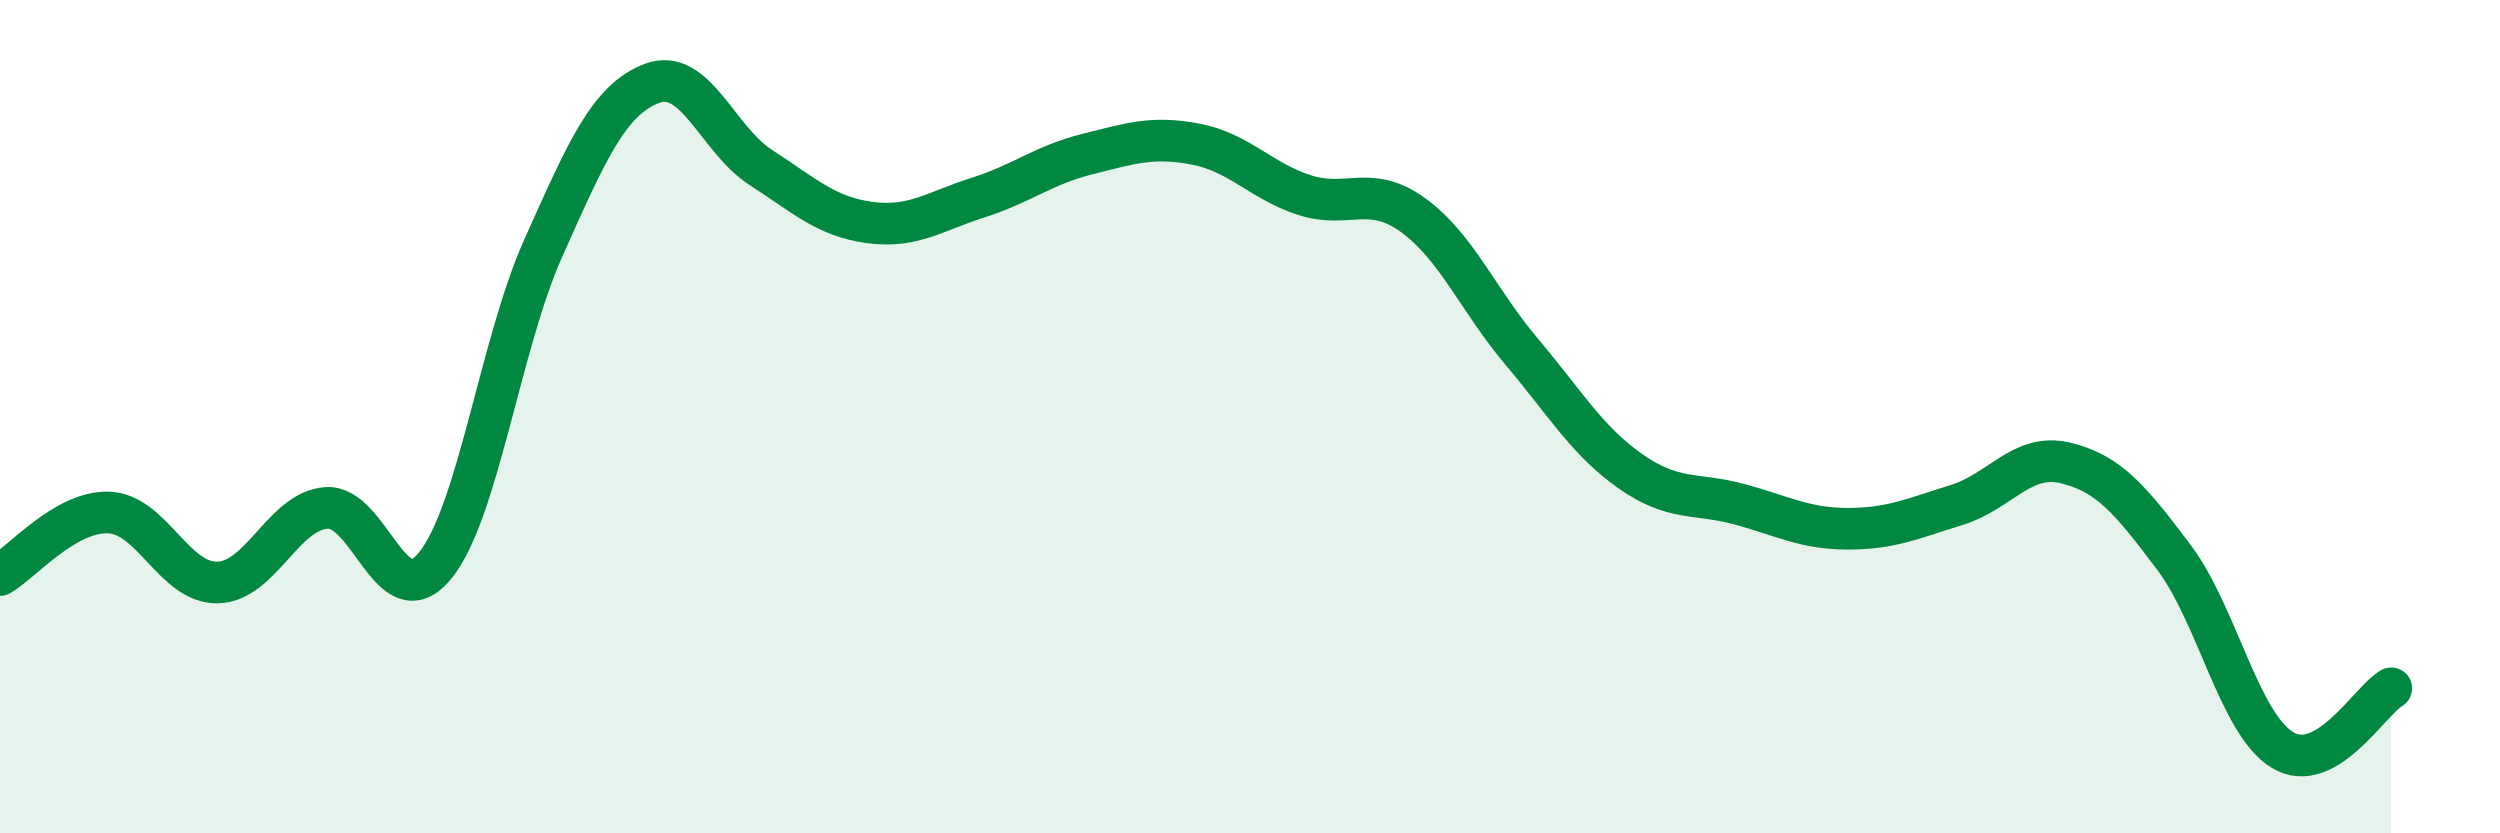
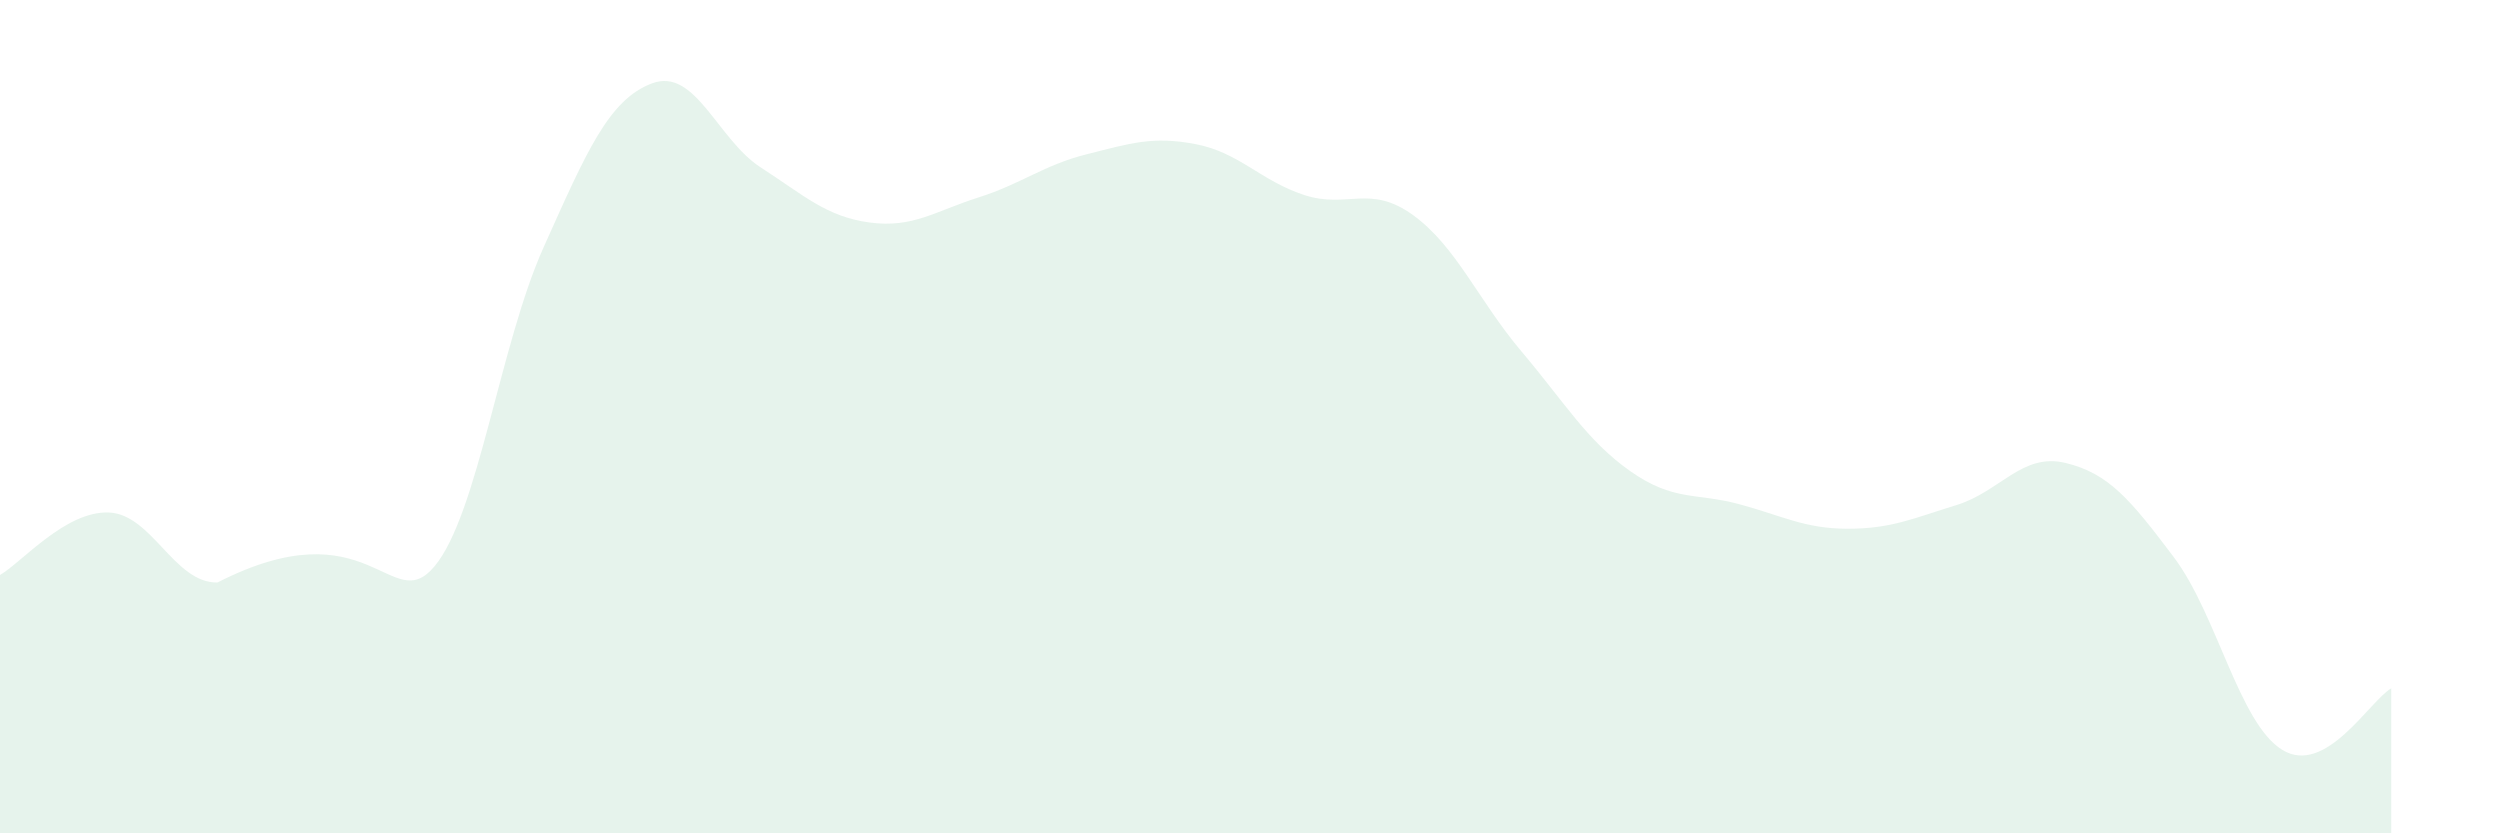
<svg xmlns="http://www.w3.org/2000/svg" width="60" height="20" viewBox="0 0 60 20">
-   <path d="M 0,13.8 C 0.52,13.5 1.57,12.26 2.61,12.3 C 3.65,12.34 4.18,14 5.22,13.98 C 6.26,13.96 6.79,12.27 7.83,12.19 C 8.87,12.11 9.39,14.84 10.43,13.59 C 11.47,12.34 12,8.27 13.04,5.95 C 14.08,3.63 14.61,2.39 15.65,2 C 16.69,1.61 17.22,3.35 18.26,4.02 C 19.3,4.69 19.83,5.2 20.87,5.34 C 21.91,5.48 22.44,5.07 23.48,4.74 C 24.52,4.41 25.05,3.96 26.09,3.7 C 27.13,3.44 27.66,3.26 28.7,3.46 C 29.74,3.66 30.26,4.34 31.3,4.68 C 32.34,5.02 32.87,4.41 33.91,5.16 C 34.95,5.91 35.48,7.21 36.52,8.44 C 37.56,9.67 38.09,10.58 39.13,11.31 C 40.17,12.04 40.7,11.82 41.74,12.1 C 42.78,12.38 43.31,12.69 44.35,12.69 C 45.39,12.69 45.92,12.44 46.96,12.12 C 48,11.8 48.53,10.86 49.57,11.11 C 50.61,11.36 51.13,11.99 52.17,13.37 C 53.21,14.75 53.74,17.37 54.78,18 C 55.82,18.63 56.87,16.82 57.39,16.52L57.39 20L0 20Z" fill="#008740" opacity="0.1" stroke-linecap="round" stroke-linejoin="round" />
-   <path d="M 0,13.8 C 0.52,13.5 1.57,12.26 2.61,12.3 C 3.65,12.34 4.18,14 5.22,13.98 C 6.26,13.96 6.79,12.27 7.83,12.19 C 8.87,12.11 9.39,14.84 10.43,13.59 C 11.47,12.34 12,8.27 13.04,5.95 C 14.08,3.63 14.61,2.39 15.65,2 C 16.69,1.61 17.22,3.35 18.26,4.02 C 19.3,4.69 19.83,5.2 20.87,5.34 C 21.91,5.48 22.44,5.07 23.48,4.74 C 24.52,4.41 25.05,3.96 26.09,3.7 C 27.13,3.44 27.66,3.26 28.7,3.46 C 29.74,3.66 30.26,4.34 31.3,4.68 C 32.34,5.02 32.87,4.41 33.91,5.16 C 34.95,5.91 35.48,7.21 36.52,8.44 C 37.56,9.67 38.09,10.58 39.13,11.31 C 40.17,12.04 40.7,11.82 41.74,12.1 C 42.78,12.38 43.31,12.69 44.35,12.69 C 45.39,12.69 45.92,12.44 46.96,12.12 C 48,11.8 48.53,10.86 49.57,11.11 C 50.61,11.36 51.13,11.99 52.17,13.37 C 53.21,14.75 53.74,17.37 54.78,18 C 55.82,18.63 56.87,16.82 57.39,16.52" stroke="#008740" stroke-width="1" fill="none" stroke-linecap="round" stroke-linejoin="round" />
+   <path d="M 0,13.8 C 0.52,13.5 1.57,12.26 2.61,12.3 C 3.65,12.34 4.18,14 5.22,13.98 C 8.87,12.11 9.39,14.84 10.43,13.59 C 11.47,12.34 12,8.27 13.04,5.95 C 14.08,3.63 14.61,2.39 15.65,2 C 16.69,1.61 17.22,3.35 18.26,4.02 C 19.3,4.69 19.83,5.2 20.87,5.34 C 21.91,5.48 22.44,5.07 23.48,4.74 C 24.52,4.41 25.05,3.96 26.09,3.7 C 27.13,3.44 27.66,3.26 28.7,3.46 C 29.74,3.66 30.26,4.34 31.3,4.68 C 32.34,5.02 32.87,4.41 33.91,5.16 C 34.95,5.91 35.48,7.21 36.52,8.44 C 37.56,9.67 38.09,10.58 39.13,11.31 C 40.17,12.04 40.7,11.82 41.74,12.1 C 42.78,12.38 43.31,12.69 44.35,12.69 C 45.39,12.69 45.92,12.44 46.96,12.12 C 48,11.8 48.53,10.86 49.57,11.11 C 50.61,11.36 51.13,11.99 52.17,13.37 C 53.21,14.75 53.74,17.37 54.78,18 C 55.82,18.63 56.87,16.82 57.39,16.52L57.39 20L0 20Z" fill="#008740" opacity="0.1" stroke-linecap="round" stroke-linejoin="round" />
</svg>